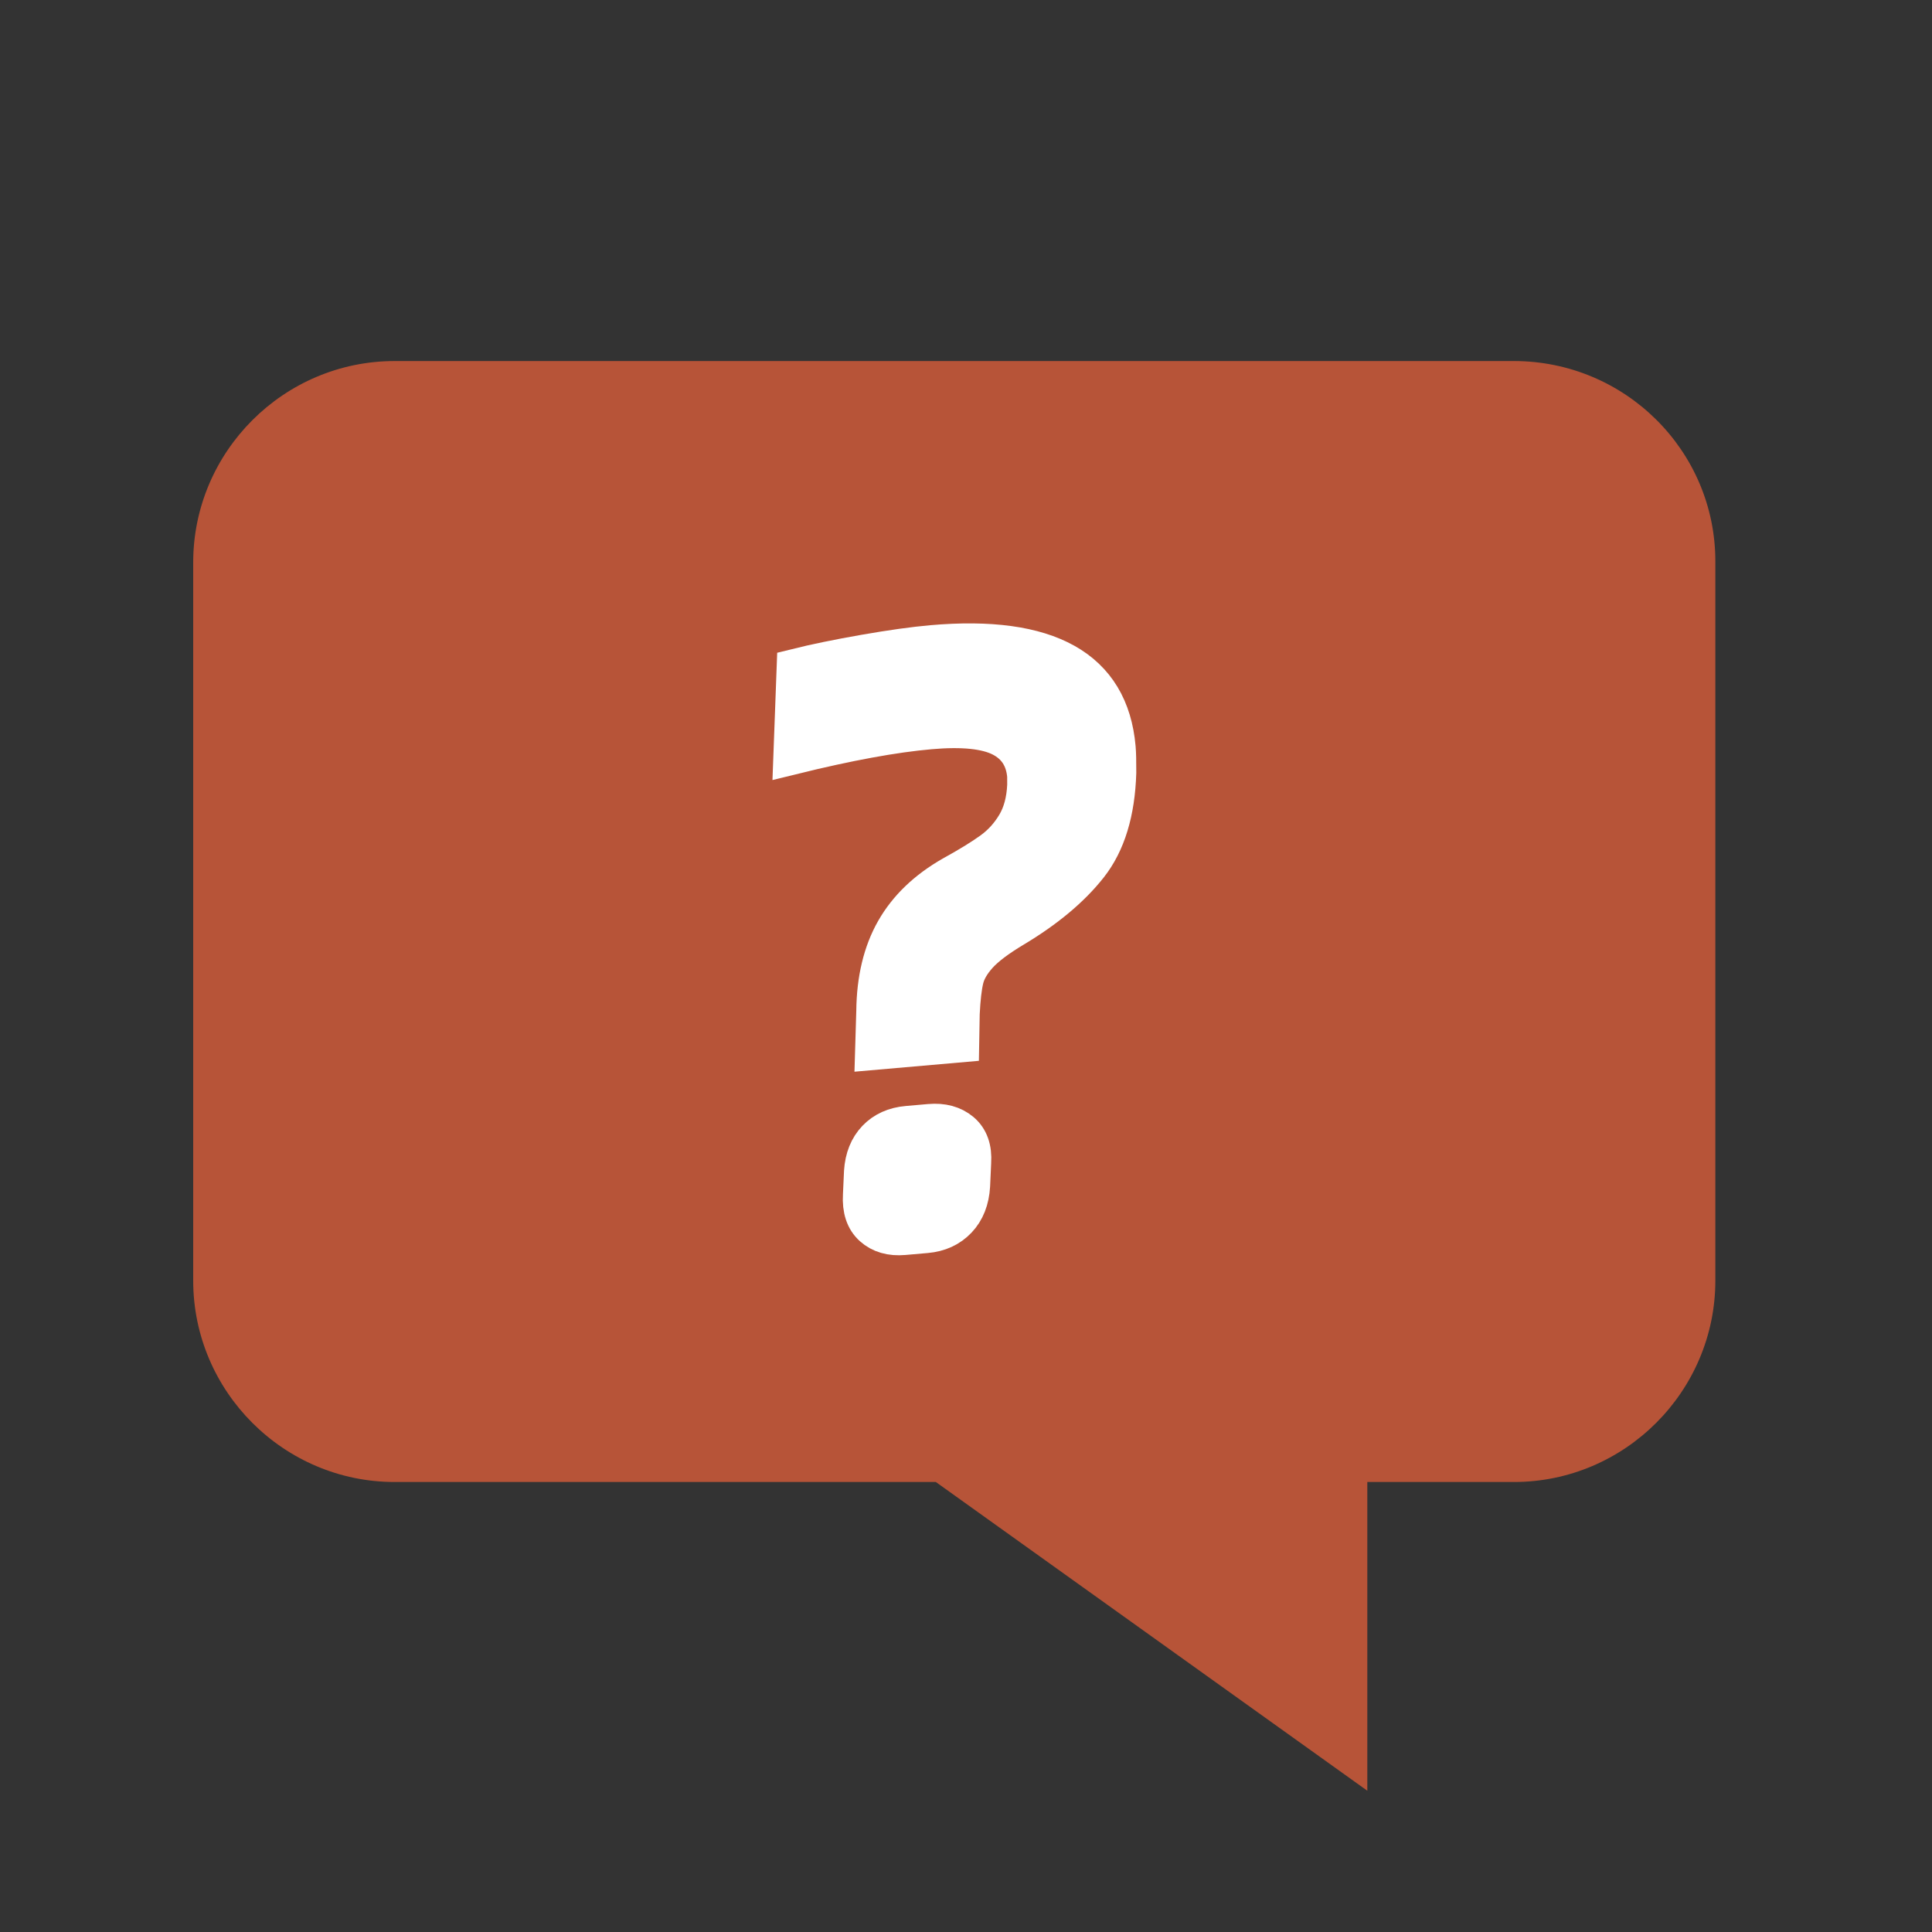
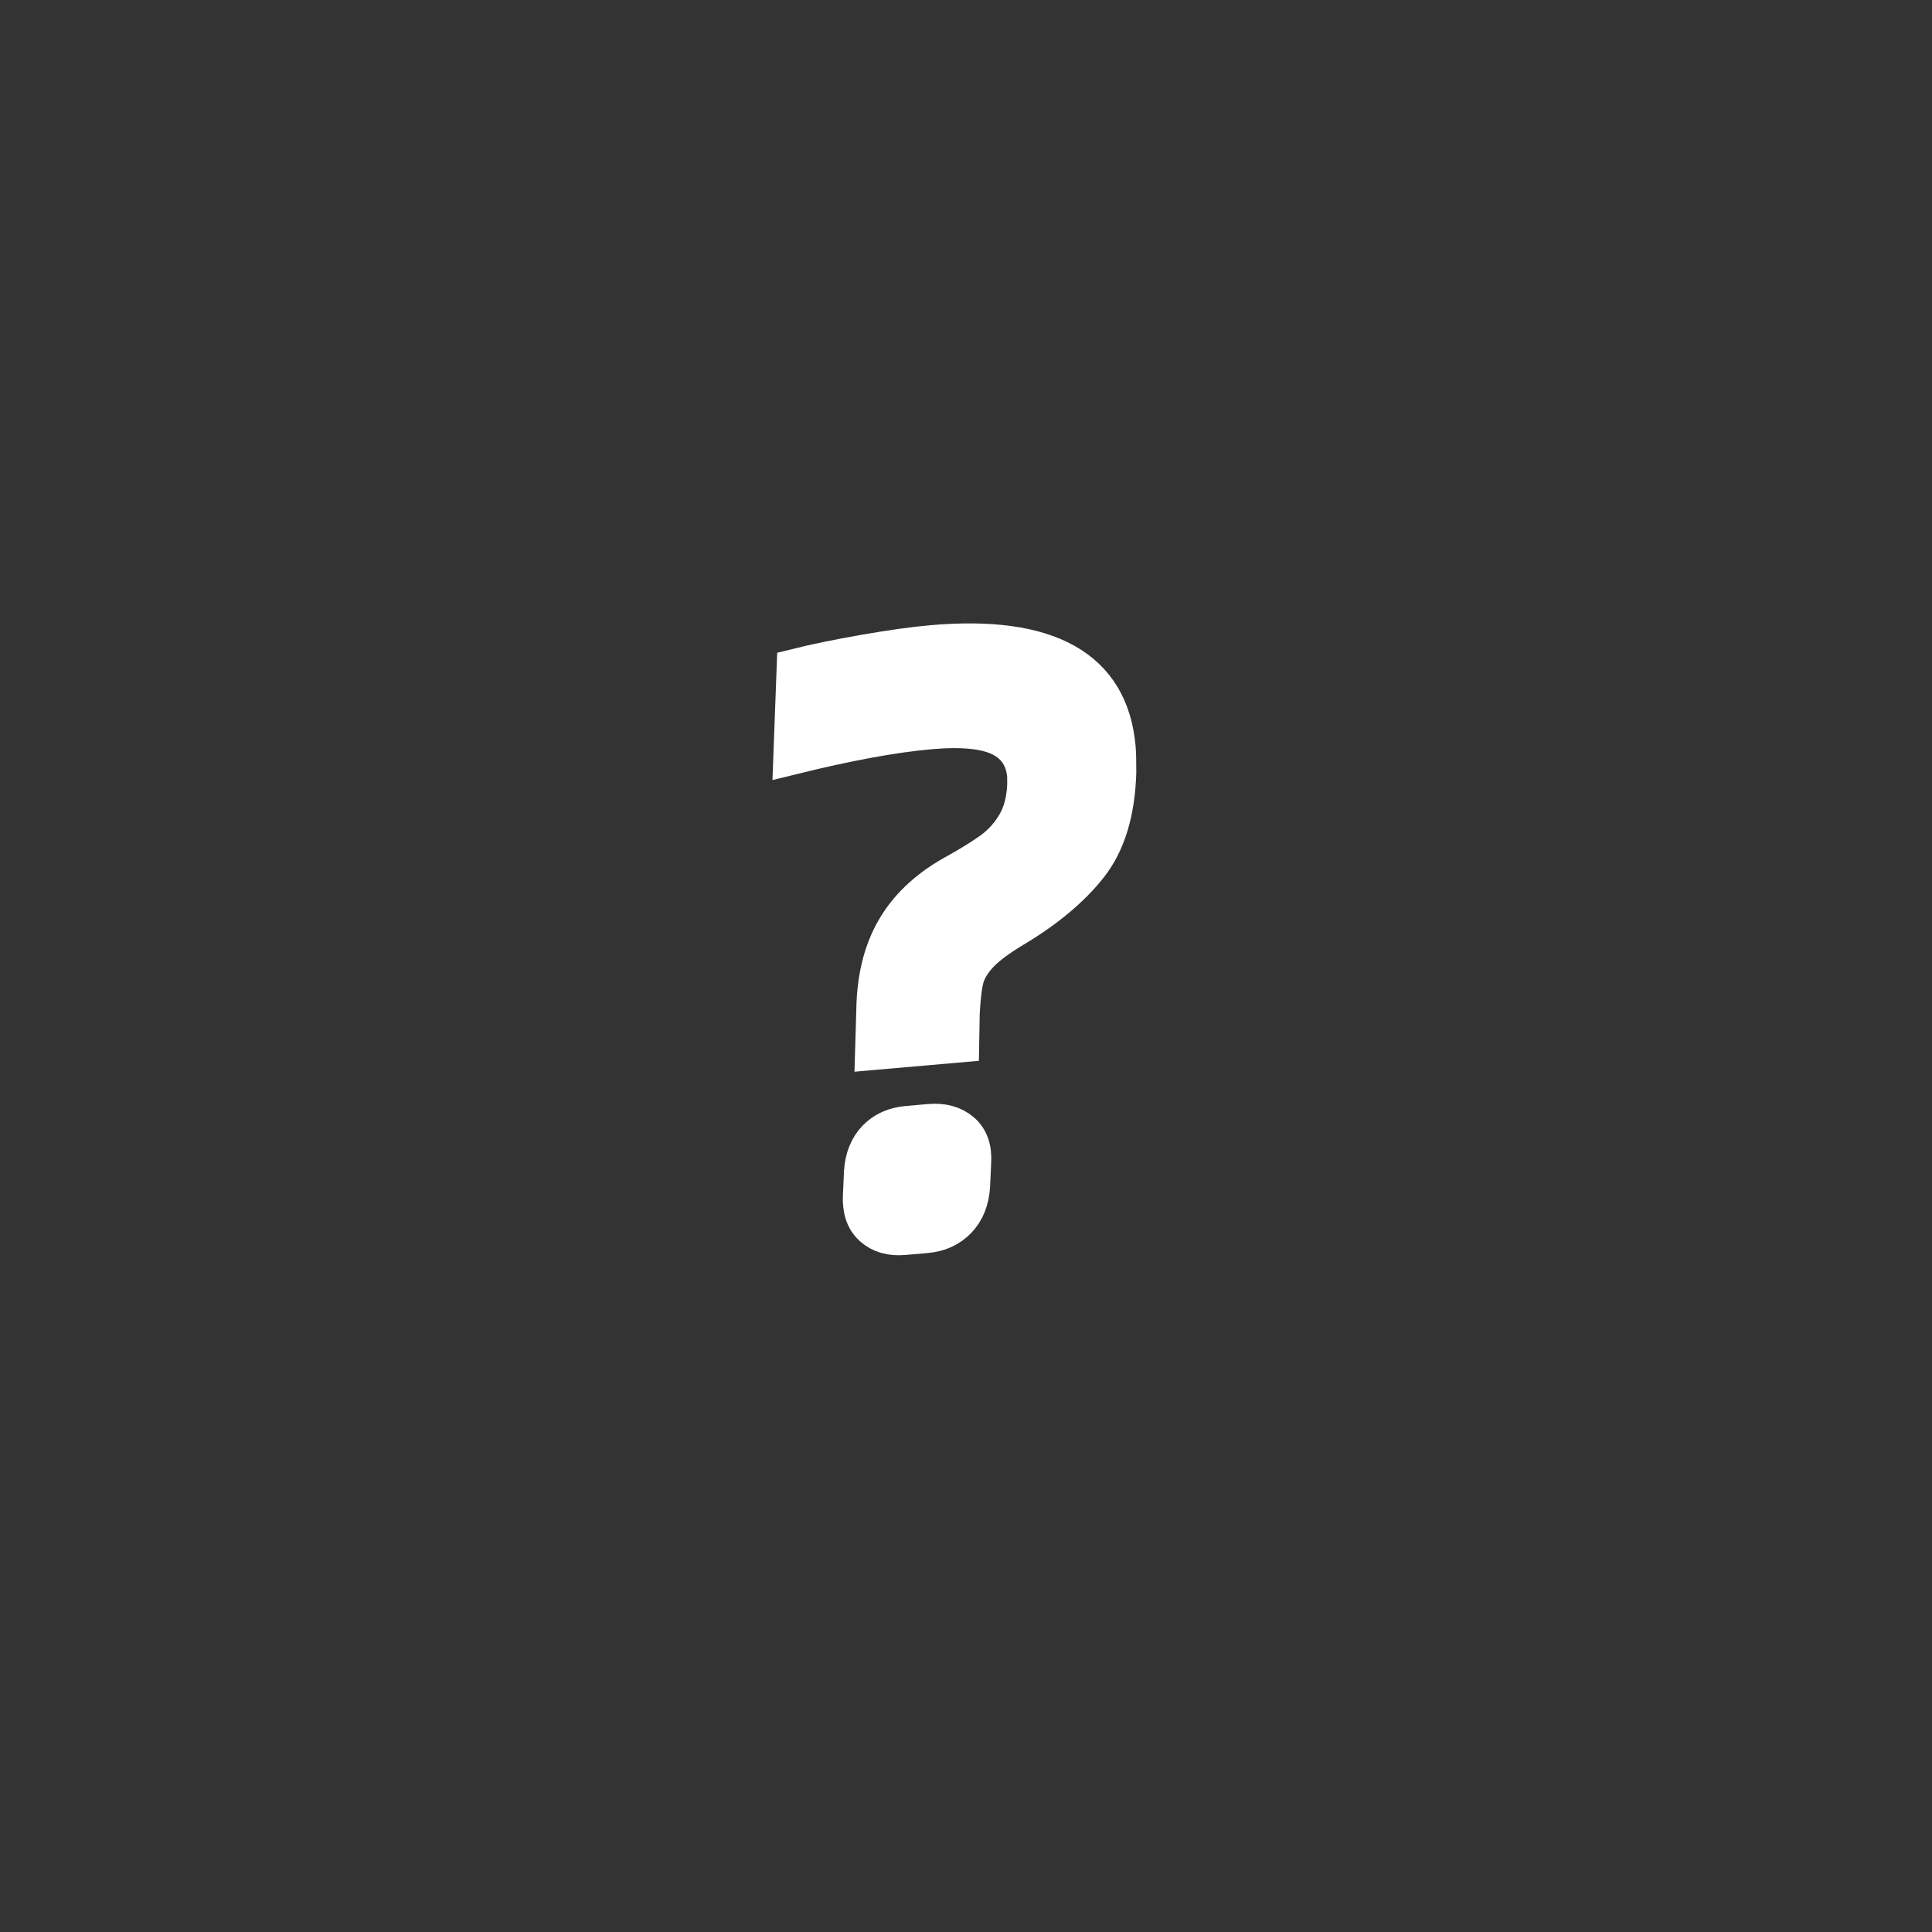
<svg xmlns="http://www.w3.org/2000/svg" width="50px" height="50px" viewBox="0 0 50 50" version="1.1">
  <rect x="0" y="0" width="50" height="50" fill="#333333" stroke="none" />
  <title>编组 16</title>
  <g id="输出" stroke="none" stroke-width="1" fill="none" fill-rule="evenodd">
    <g id="万圣节-主页面" transform="translate(-710, -1570)" fill-rule="nonzero">
      <g id="编组-33" transform="translate(680, 1085)">
        <g id="编组-29备份" transform="translate(0, 460)">
          <g id="编组-16" transform="translate(30, 25)">
            <g id="编组-14" transform="translate(5, 9.344)">
-               <path d="M5.213,0 C2.344,0 0,2.344 0,5.213 L0,23.797 C0,26.666 2.344,29.01 5.213,29.01 L19.219,29.01 L30.386,37 L30.386,29.01 L34.18,29.01 C37.049,29.01 39.393,26.666 39.393,23.797 L39.393,5.183 C39.393,2.314 37.049,0 34.18,0 L5.213,0 Z" id="路径" fill="#B75438" />
              <path d="M16.22,7.576 C16.727,7.496 17.33,7.426 18.03,7.366 C18.73,7.306 19.313,7.276 19.78,7.276 C22.793,7.276 24.3,8.303 24.3,10.356 C24.3,10.49 24.287,10.703 24.26,10.996 C24.14,12.01 23.827,12.786 23.32,13.326 C22.813,13.866 22.12,14.35 21.24,14.776 C20.8,14.99 20.477,15.193 20.27,15.386 C20.063,15.58 19.927,15.776 19.86,15.976 C19.793,16.176 19.733,16.47 19.68,16.856 L19.6,17.616 L17.38,17.616 L17.5,16.596 C17.58,15.783 17.807,15.106 18.18,14.566 C18.553,14.026 19.087,13.596 19.78,13.276 C20.233,13.076 20.593,12.896 20.86,12.736 C21.127,12.576 21.353,12.366 21.54,12.106 C21.727,11.846 21.847,11.516 21.9,11.116 L21.92,10.876 C21.92,10.41 21.733,10.06 21.36,9.826 C20.987,9.593 20.38,9.476 19.54,9.476 C18.593,9.476 17.393,9.59 15.94,9.816 L16.22,7.576 Z M16.82,20.716 C16.873,20.37 17.01,20.1 17.23,19.906 C17.45,19.713 17.727,19.616 18.06,19.616 L18.64,19.616 C18.973,19.616 19.237,19.713 19.43,19.906 C19.623,20.1 19.693,20.37 19.64,20.716 L19.56,21.316 C19.507,21.676 19.367,21.956 19.14,22.156 C18.913,22.356 18.633,22.456 18.3,22.456 L17.72,22.456 C17.387,22.456 17.127,22.356 16.94,22.156 C16.753,21.956 16.687,21.676 16.74,21.316 L16.82,20.716 Z" id="形状" stroke="#FFFFFF" fill="#FFFFFF" transform="translate(20.12, 14.866) rotate(-5) translate(-20.12, -14.866) " />
            </g>
          </g>
        </g>
      </g>
    </g>
  </g>
</svg>